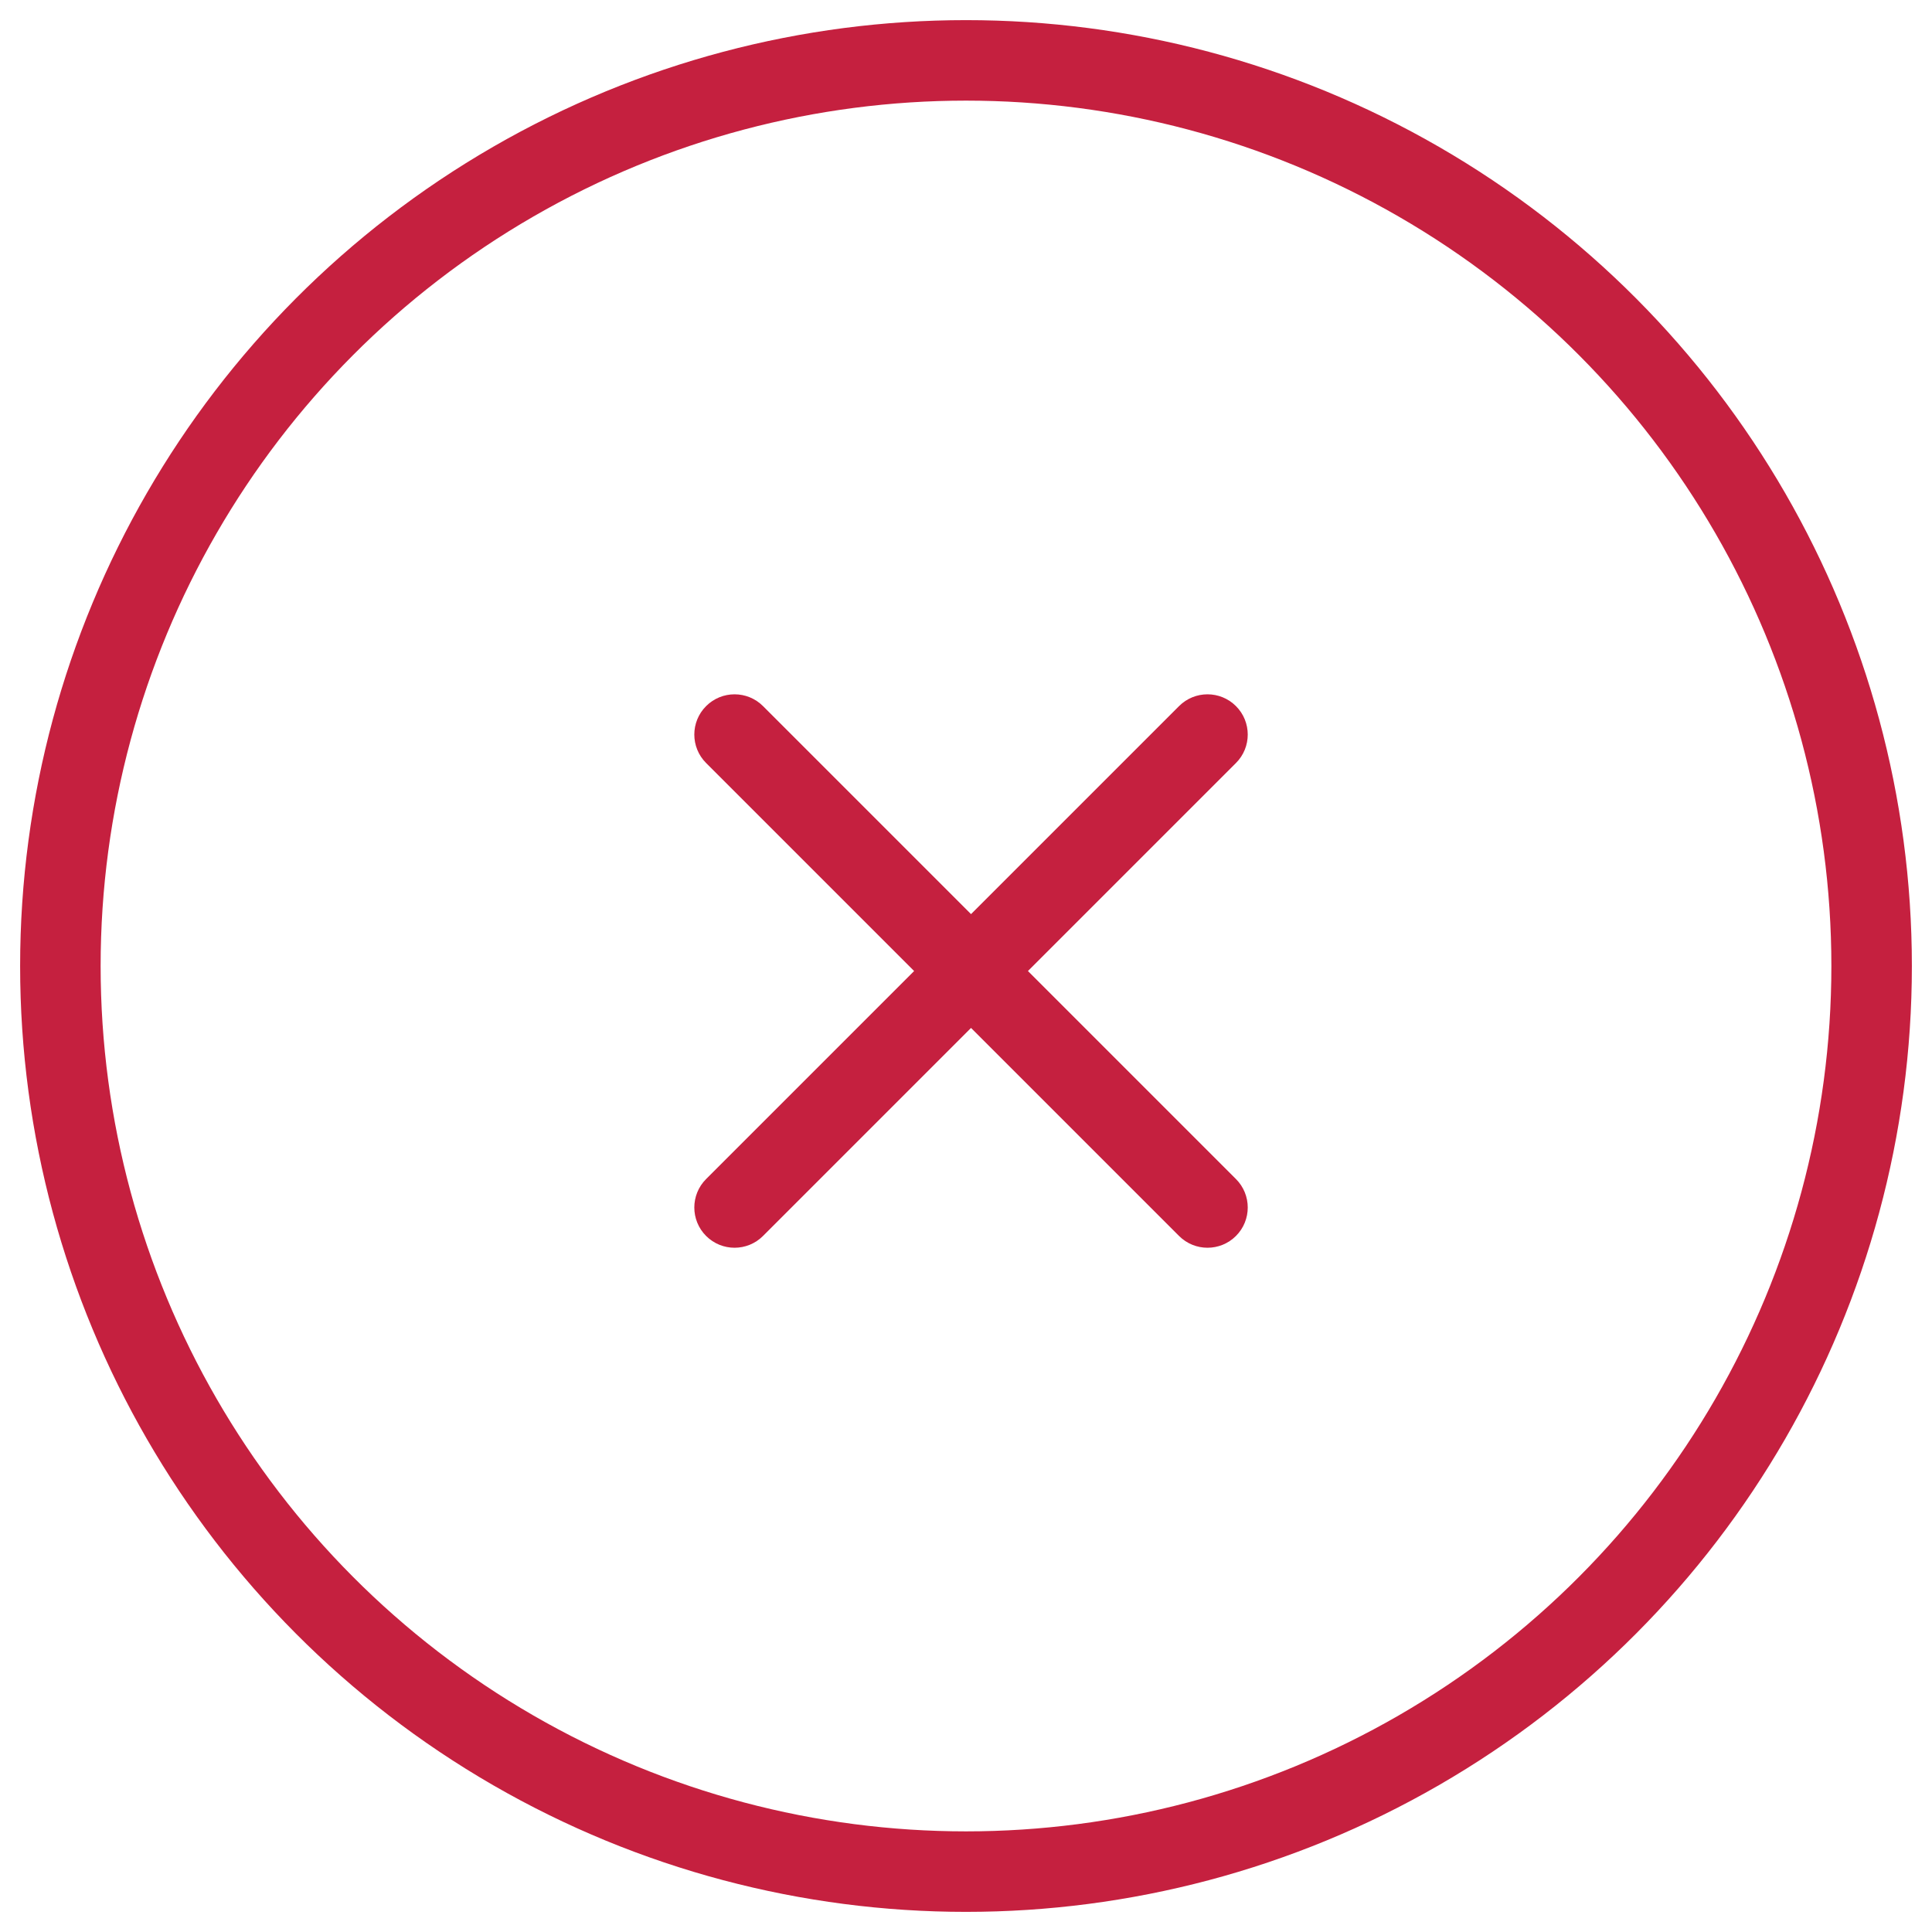
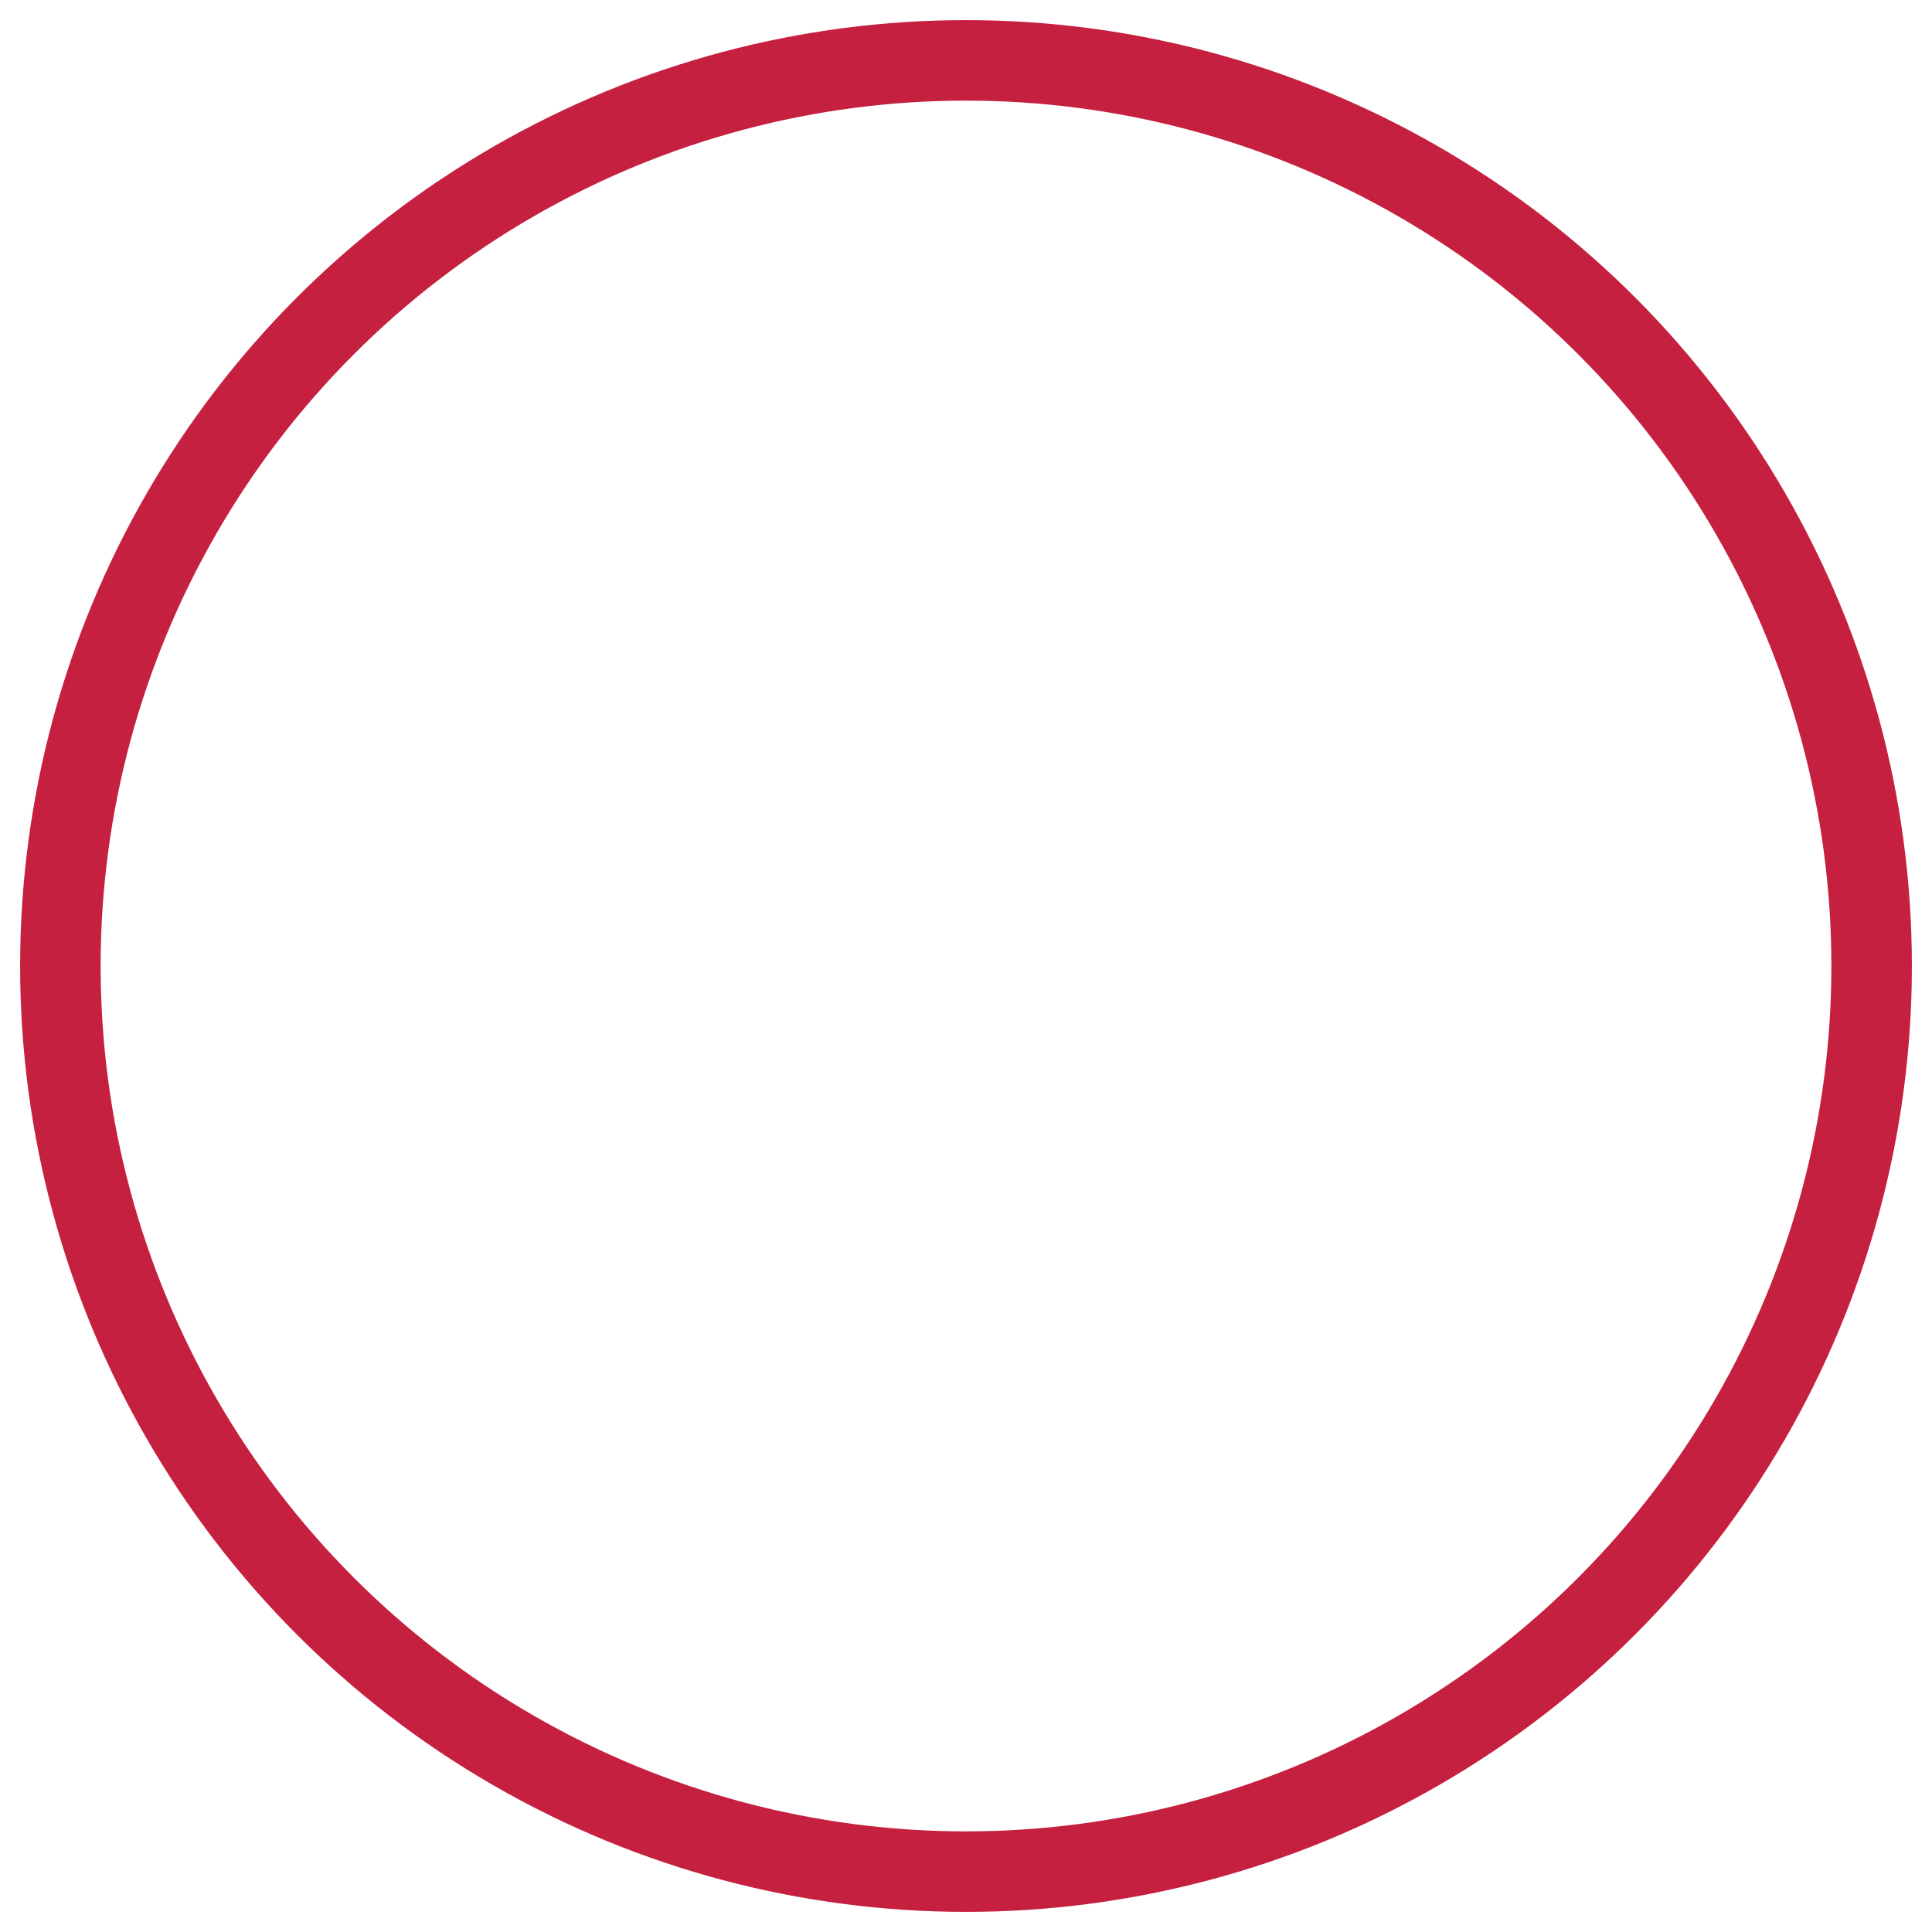
<svg xmlns="http://www.w3.org/2000/svg" width="96" height="96" viewBox="0 0 96 96" fill="none">
-   <path fill-rule="evenodd" clip-rule="evenodd" d="M58.586 61.414C59.367 62.195 60.633 62.195 61.414 61.414C62.195 60.633 62.195 59.367 61.414 58.586L51.078 48.25L61.414 37.914C62.195 37.133 62.195 35.867 61.414 35.086C60.633 34.305 59.367 34.305 58.586 35.086L48.25 45.422L37.914 35.086C37.133 34.305 35.867 34.305 35.086 35.086C34.305 35.867 34.305 37.133 35.086 37.914L45.422 48.25L35.086 58.586C34.305 59.367 34.305 60.633 35.086 61.414C35.867 62.195 37.133 62.195 37.914 61.414L48.25 51.078L58.586 61.414Z" fill="#C5203F" />
  <circle cx="48" cy="48" r="45" stroke="#C5203F" stroke-width="4" stroke-miterlimit="10" stroke-linecap="round" stroke-linejoin="round" />
</svg>